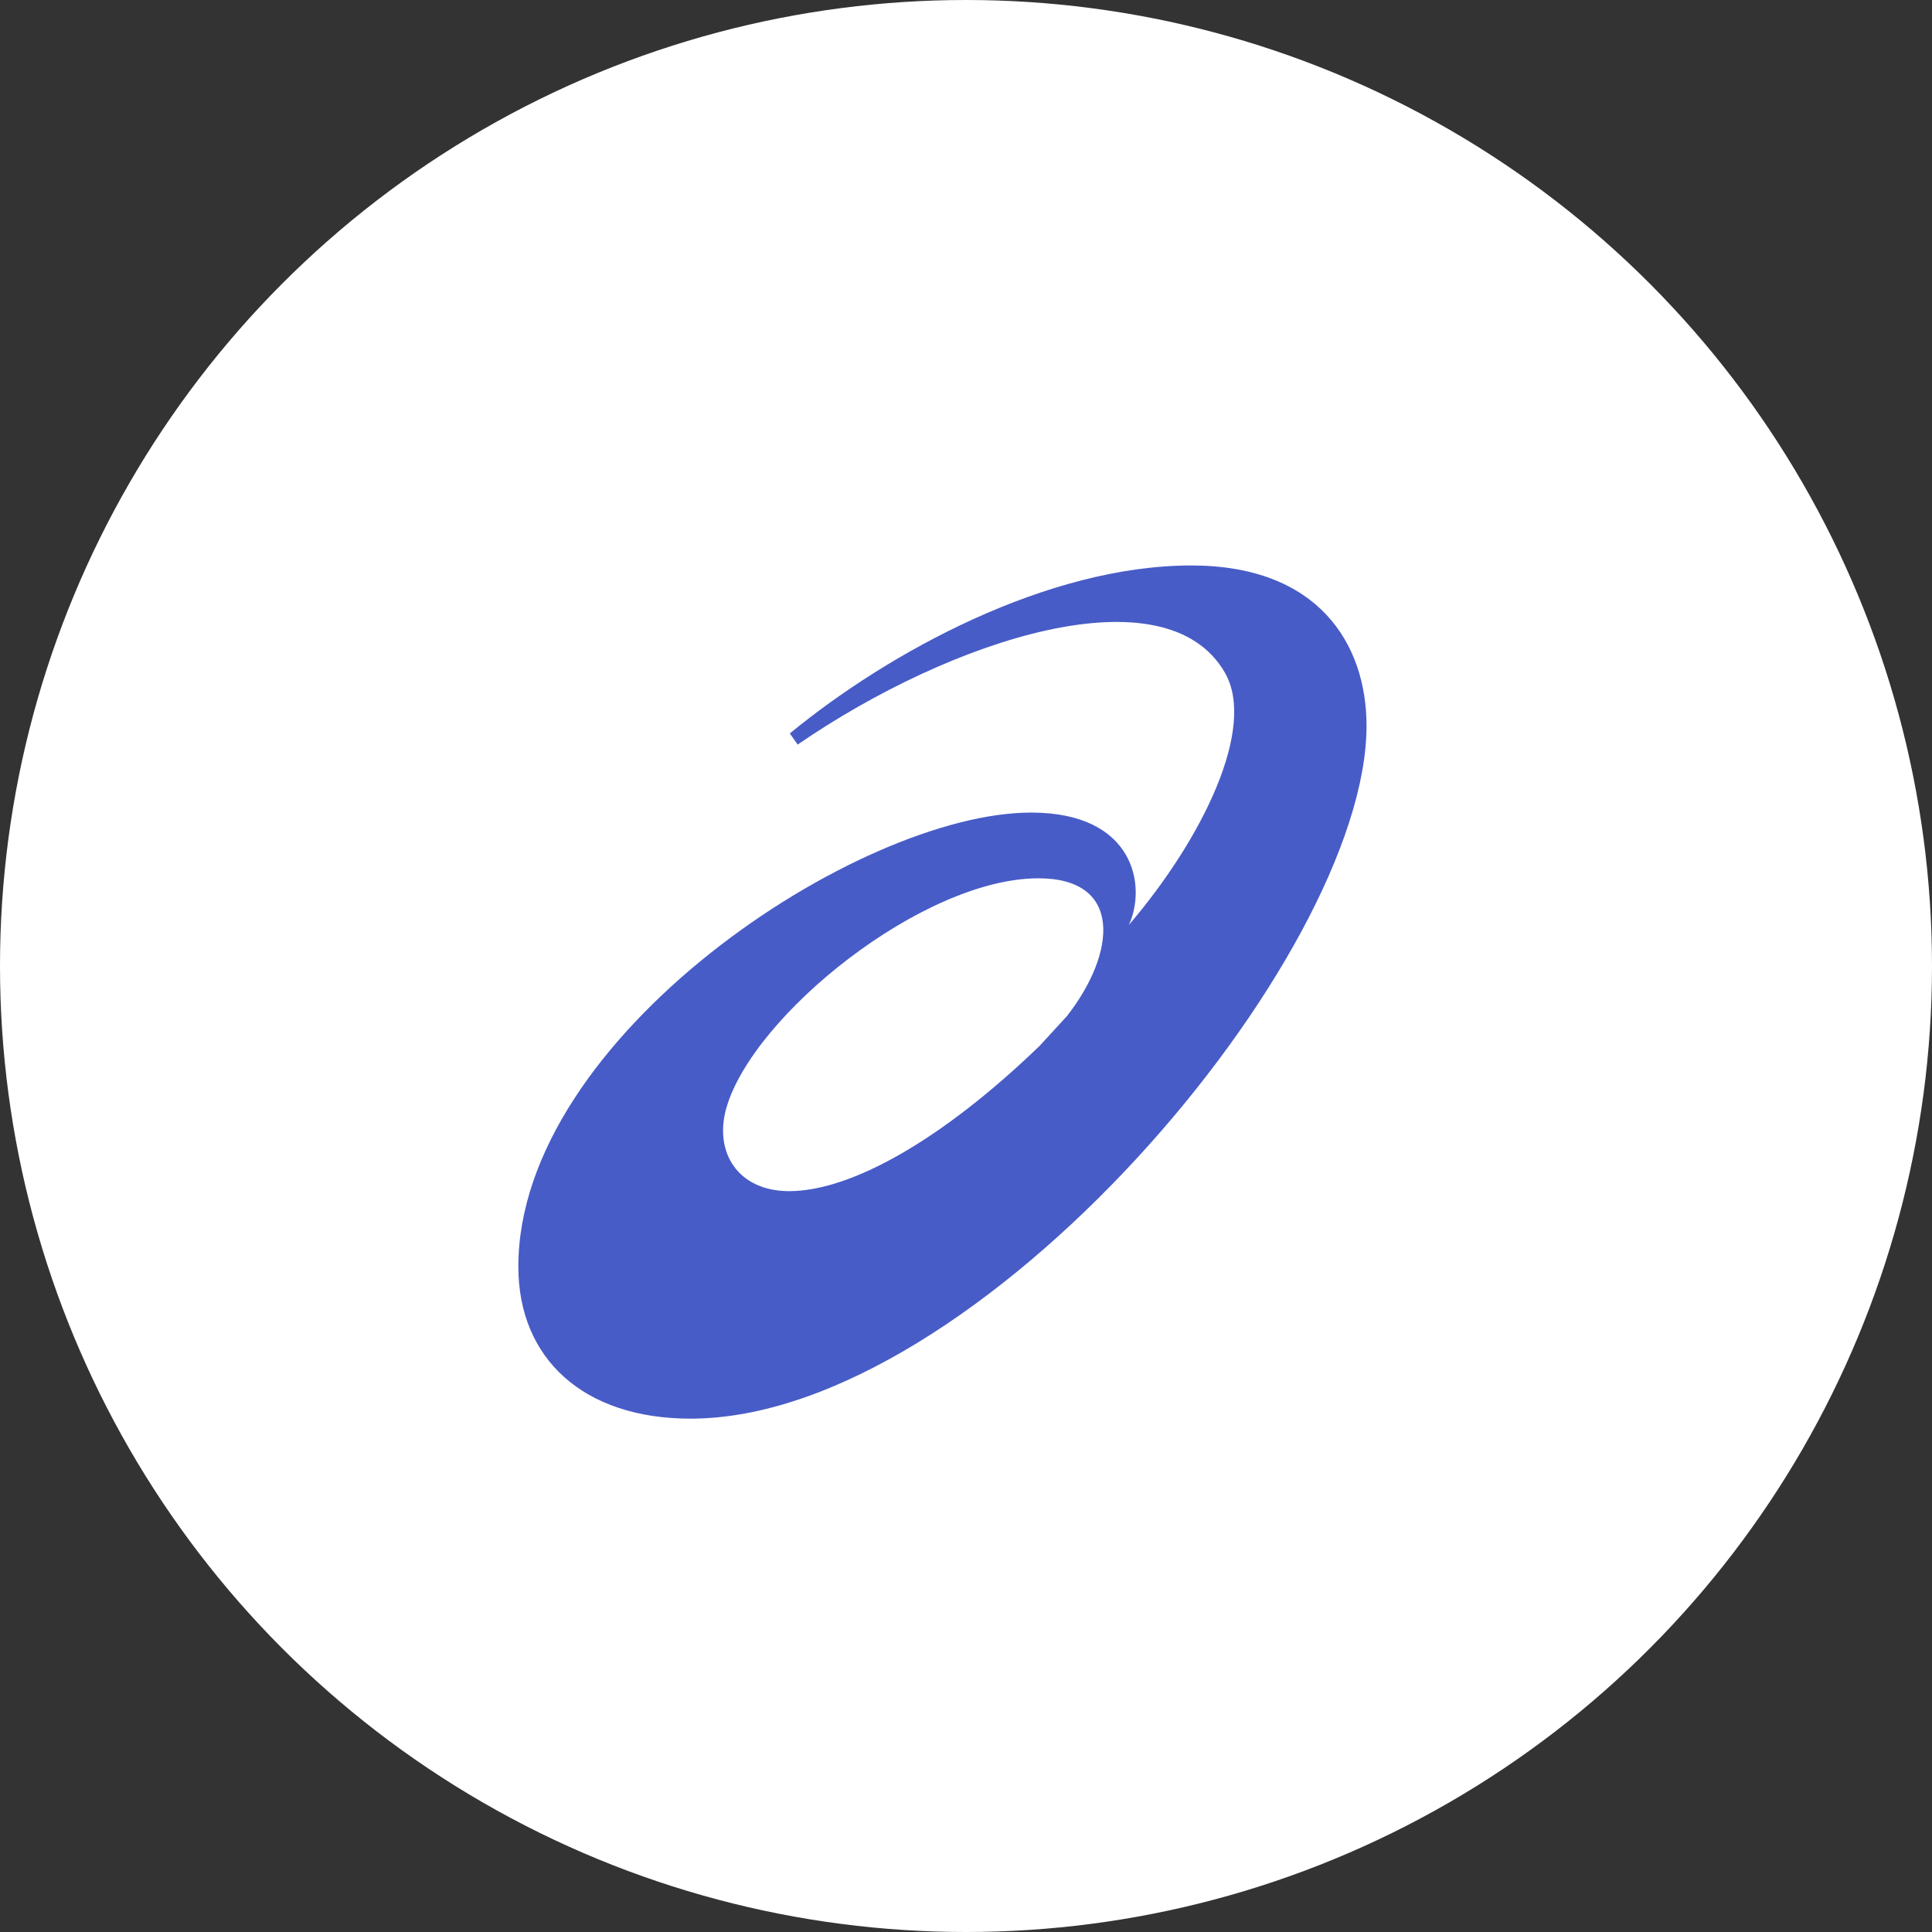
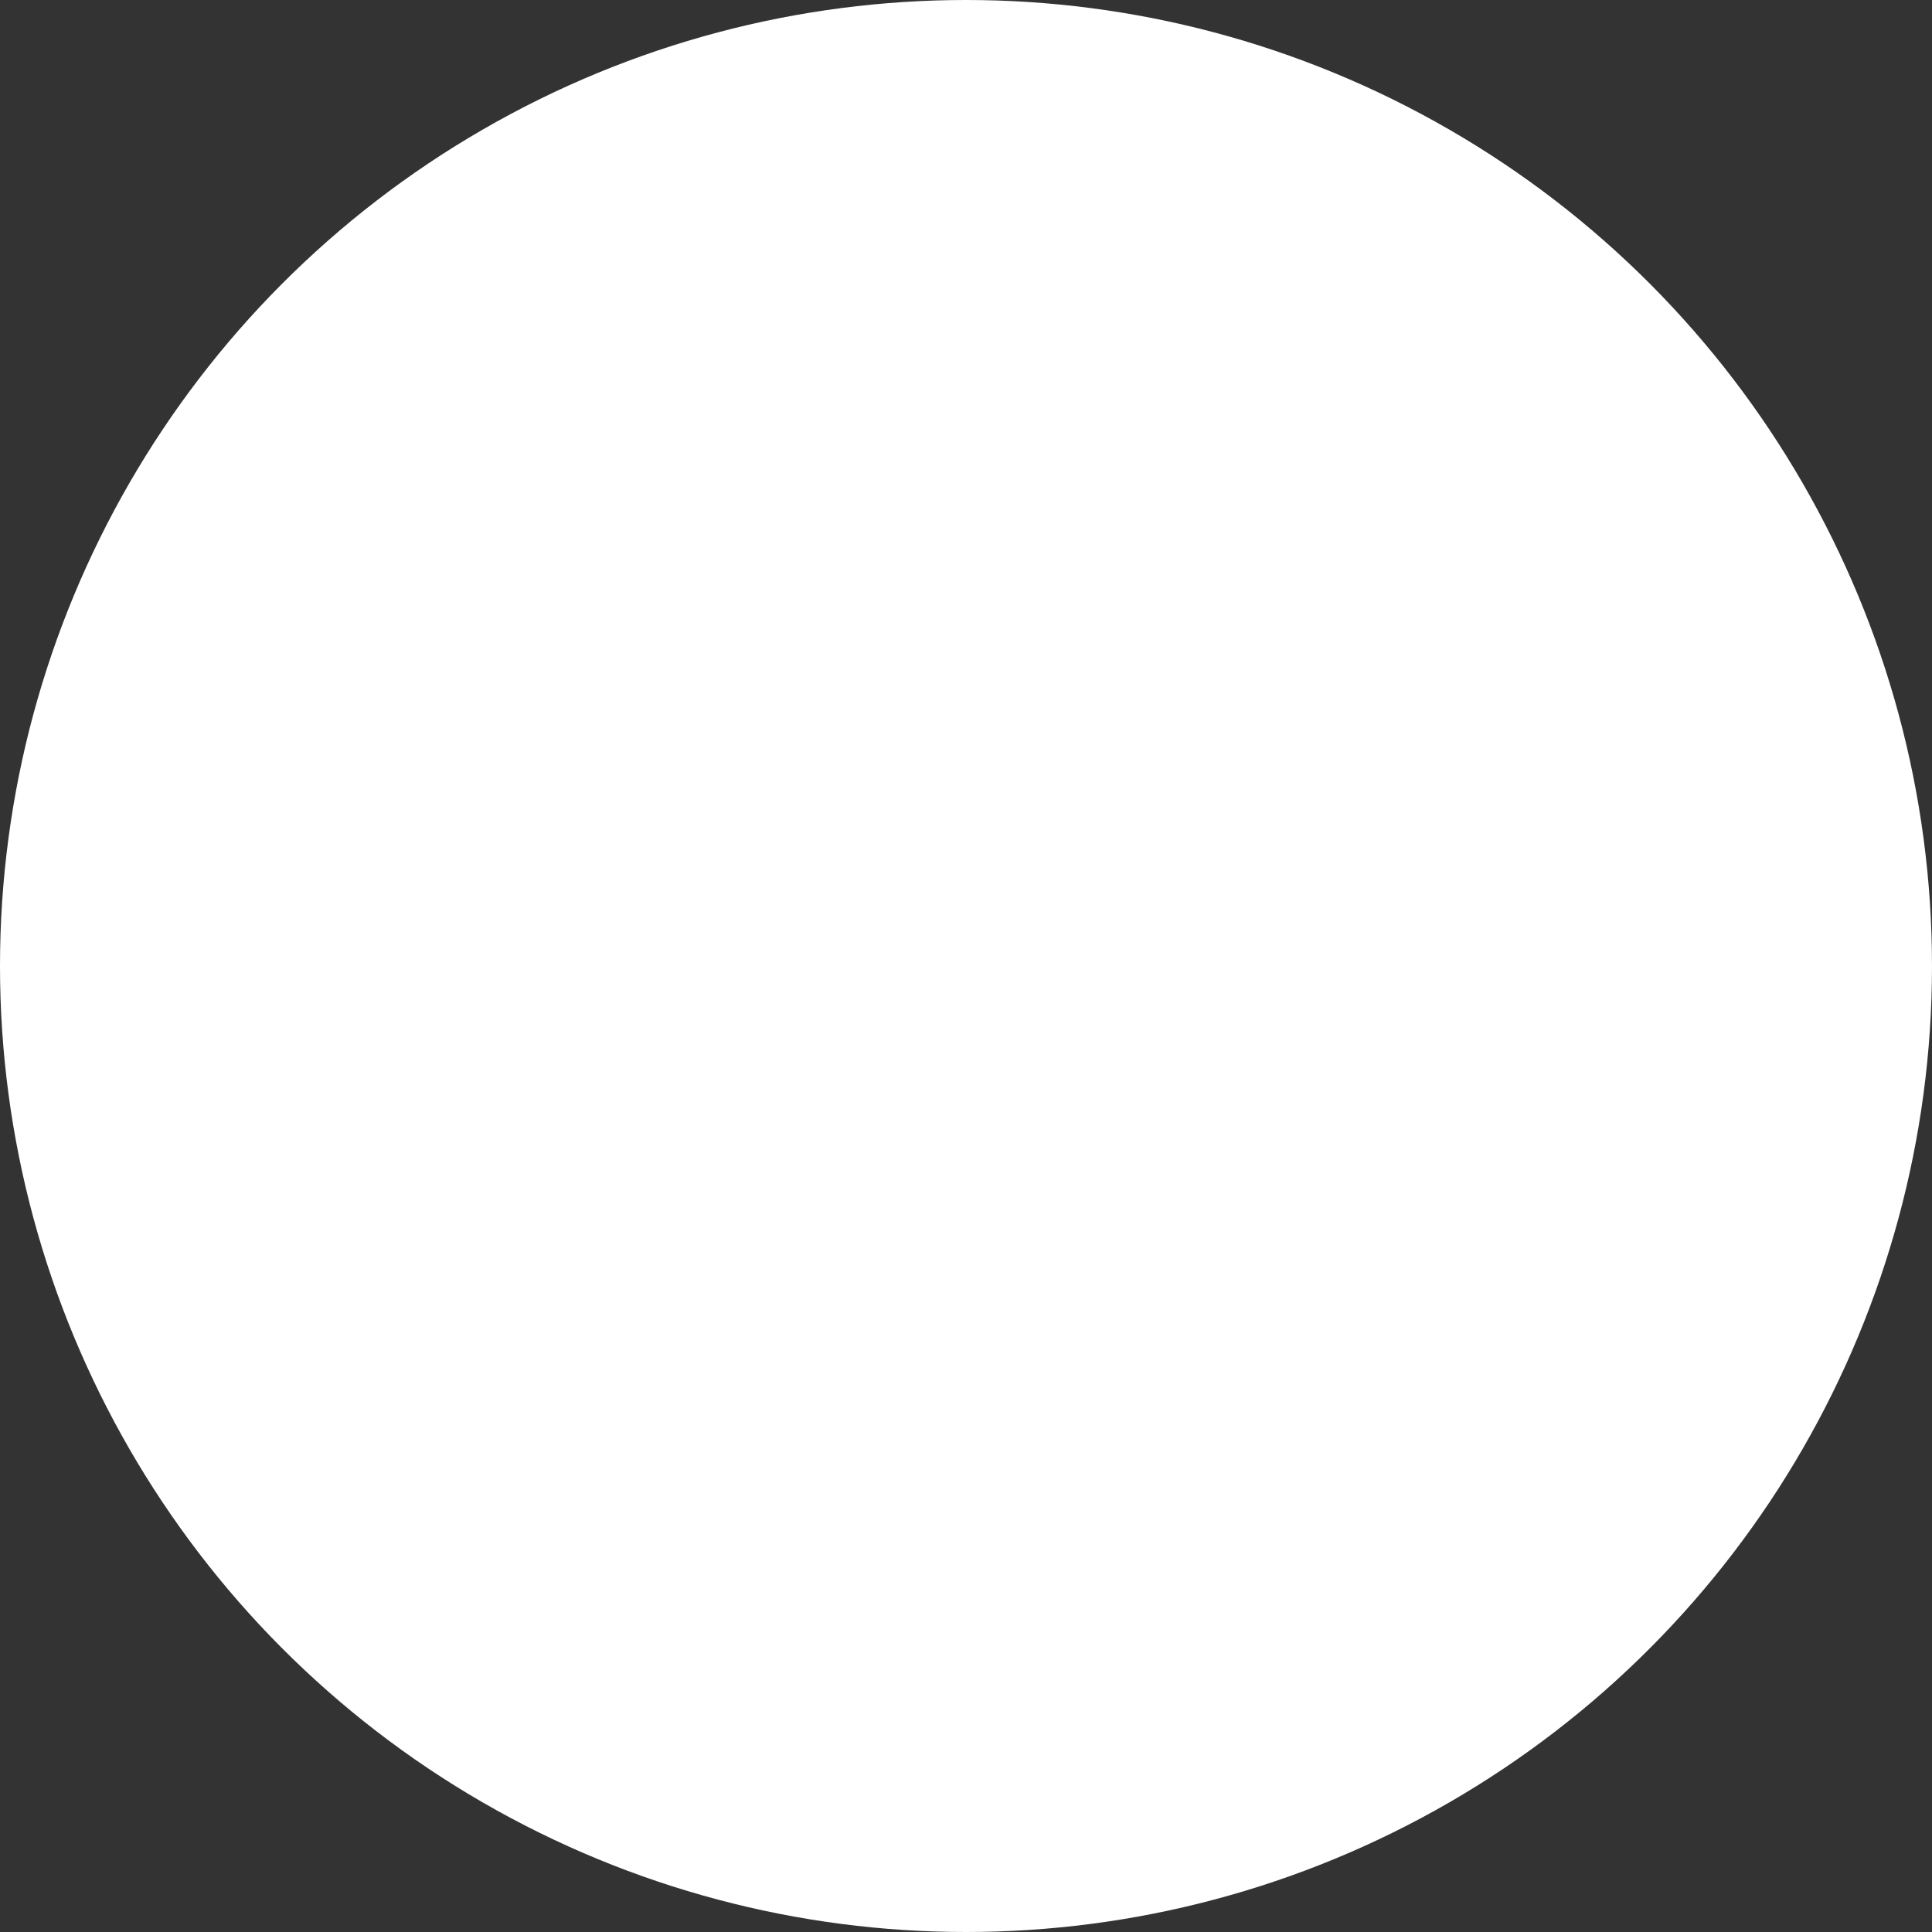
<svg xmlns="http://www.w3.org/2000/svg" width="41" height="41" viewBox="0 0 41 41" fill="none">
  <rect x="0" y="0" width="41" height="41" fill="#333333" stroke="none" />
  <circle cx="20.5" cy="20.5" r="20.5" fill="white" />
-   <path fill-rule="evenodd" clip-rule="evenodd" d="M16.761 15.565C18.87 13.832 22.231 12.002 25.28 12C27.98 12 28.999 13.667 29 15.402C29 20.318 20.742 30.106 14.654 30.106C12.38 30.106 11 28.831 11 26.879C11 22.007 18.215 17.244 21.881 17.244C24.085 17.244 24.335 18.812 23.956 19.629C25.537 17.78 26.66 15.441 25.998 14.282C24.746 12.087 20.202 13.551 16.928 15.801L16.761 15.565ZM15.415 23.511C15.145 24.459 15.665 25.278 16.747 25.278C18.05 25.278 19.981 24.204 22.064 22.193L22.644 21.561C23.693 20.216 23.83 18.639 22.038 18.639C19.581 18.639 15.978 21.548 15.415 23.511Z" fill="#485cc7" />
</svg>